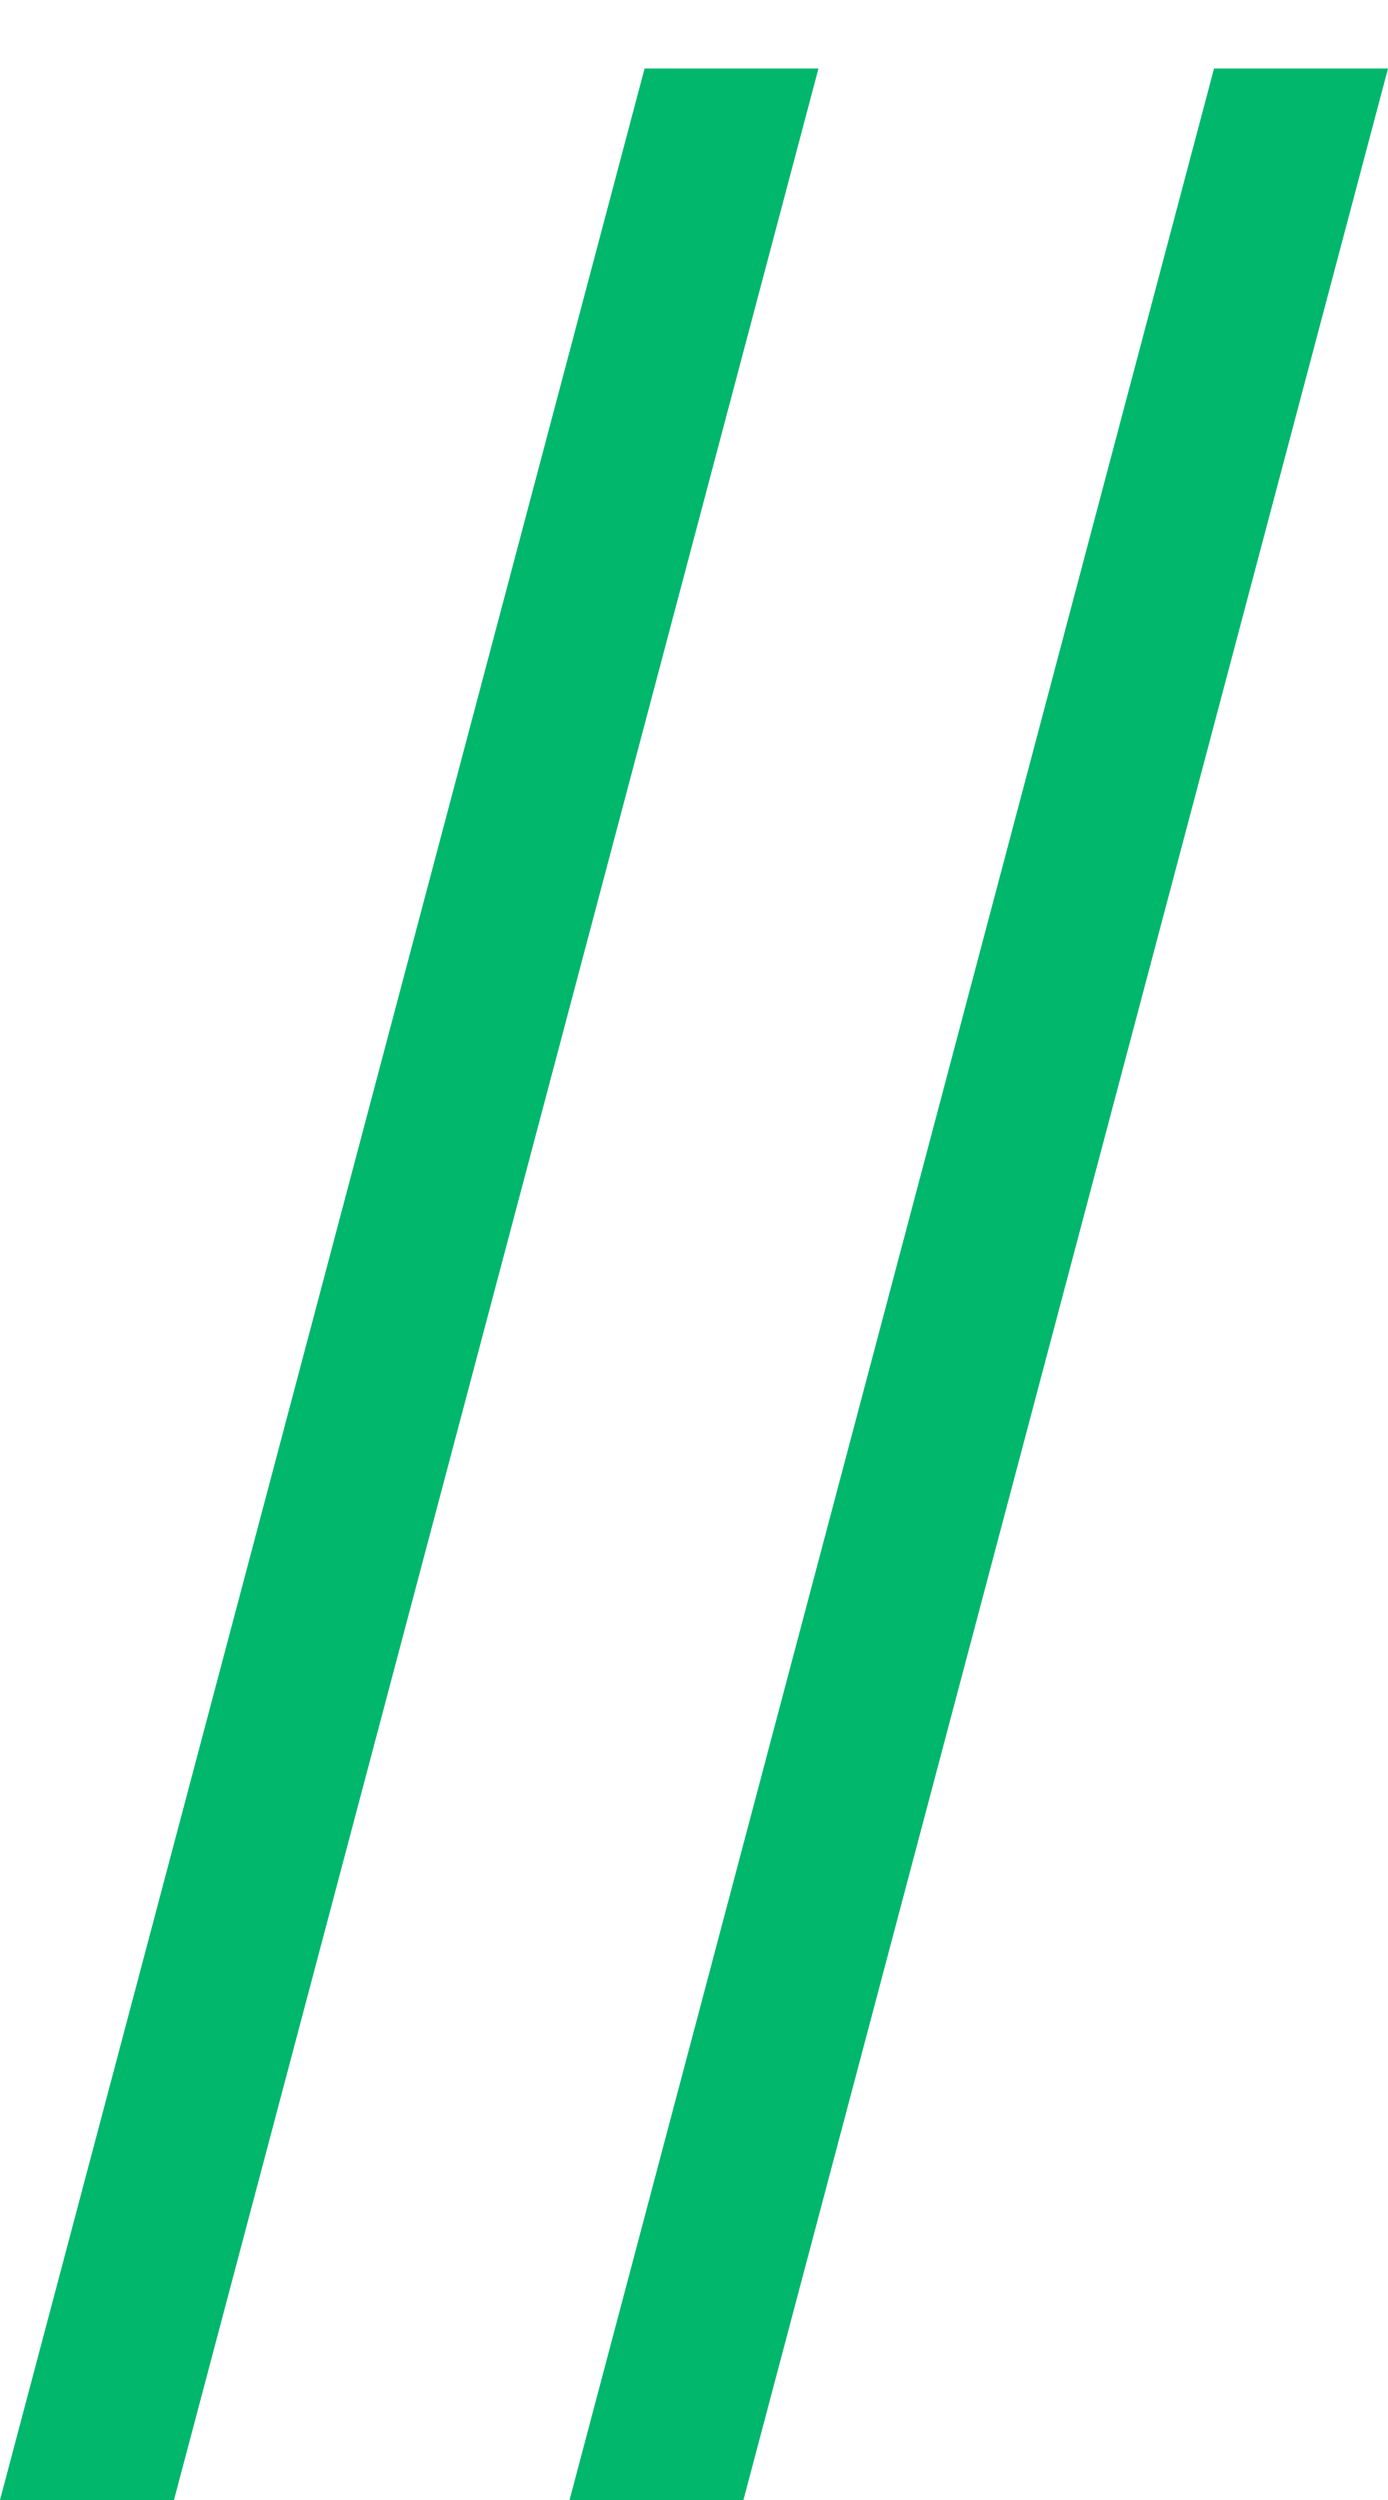
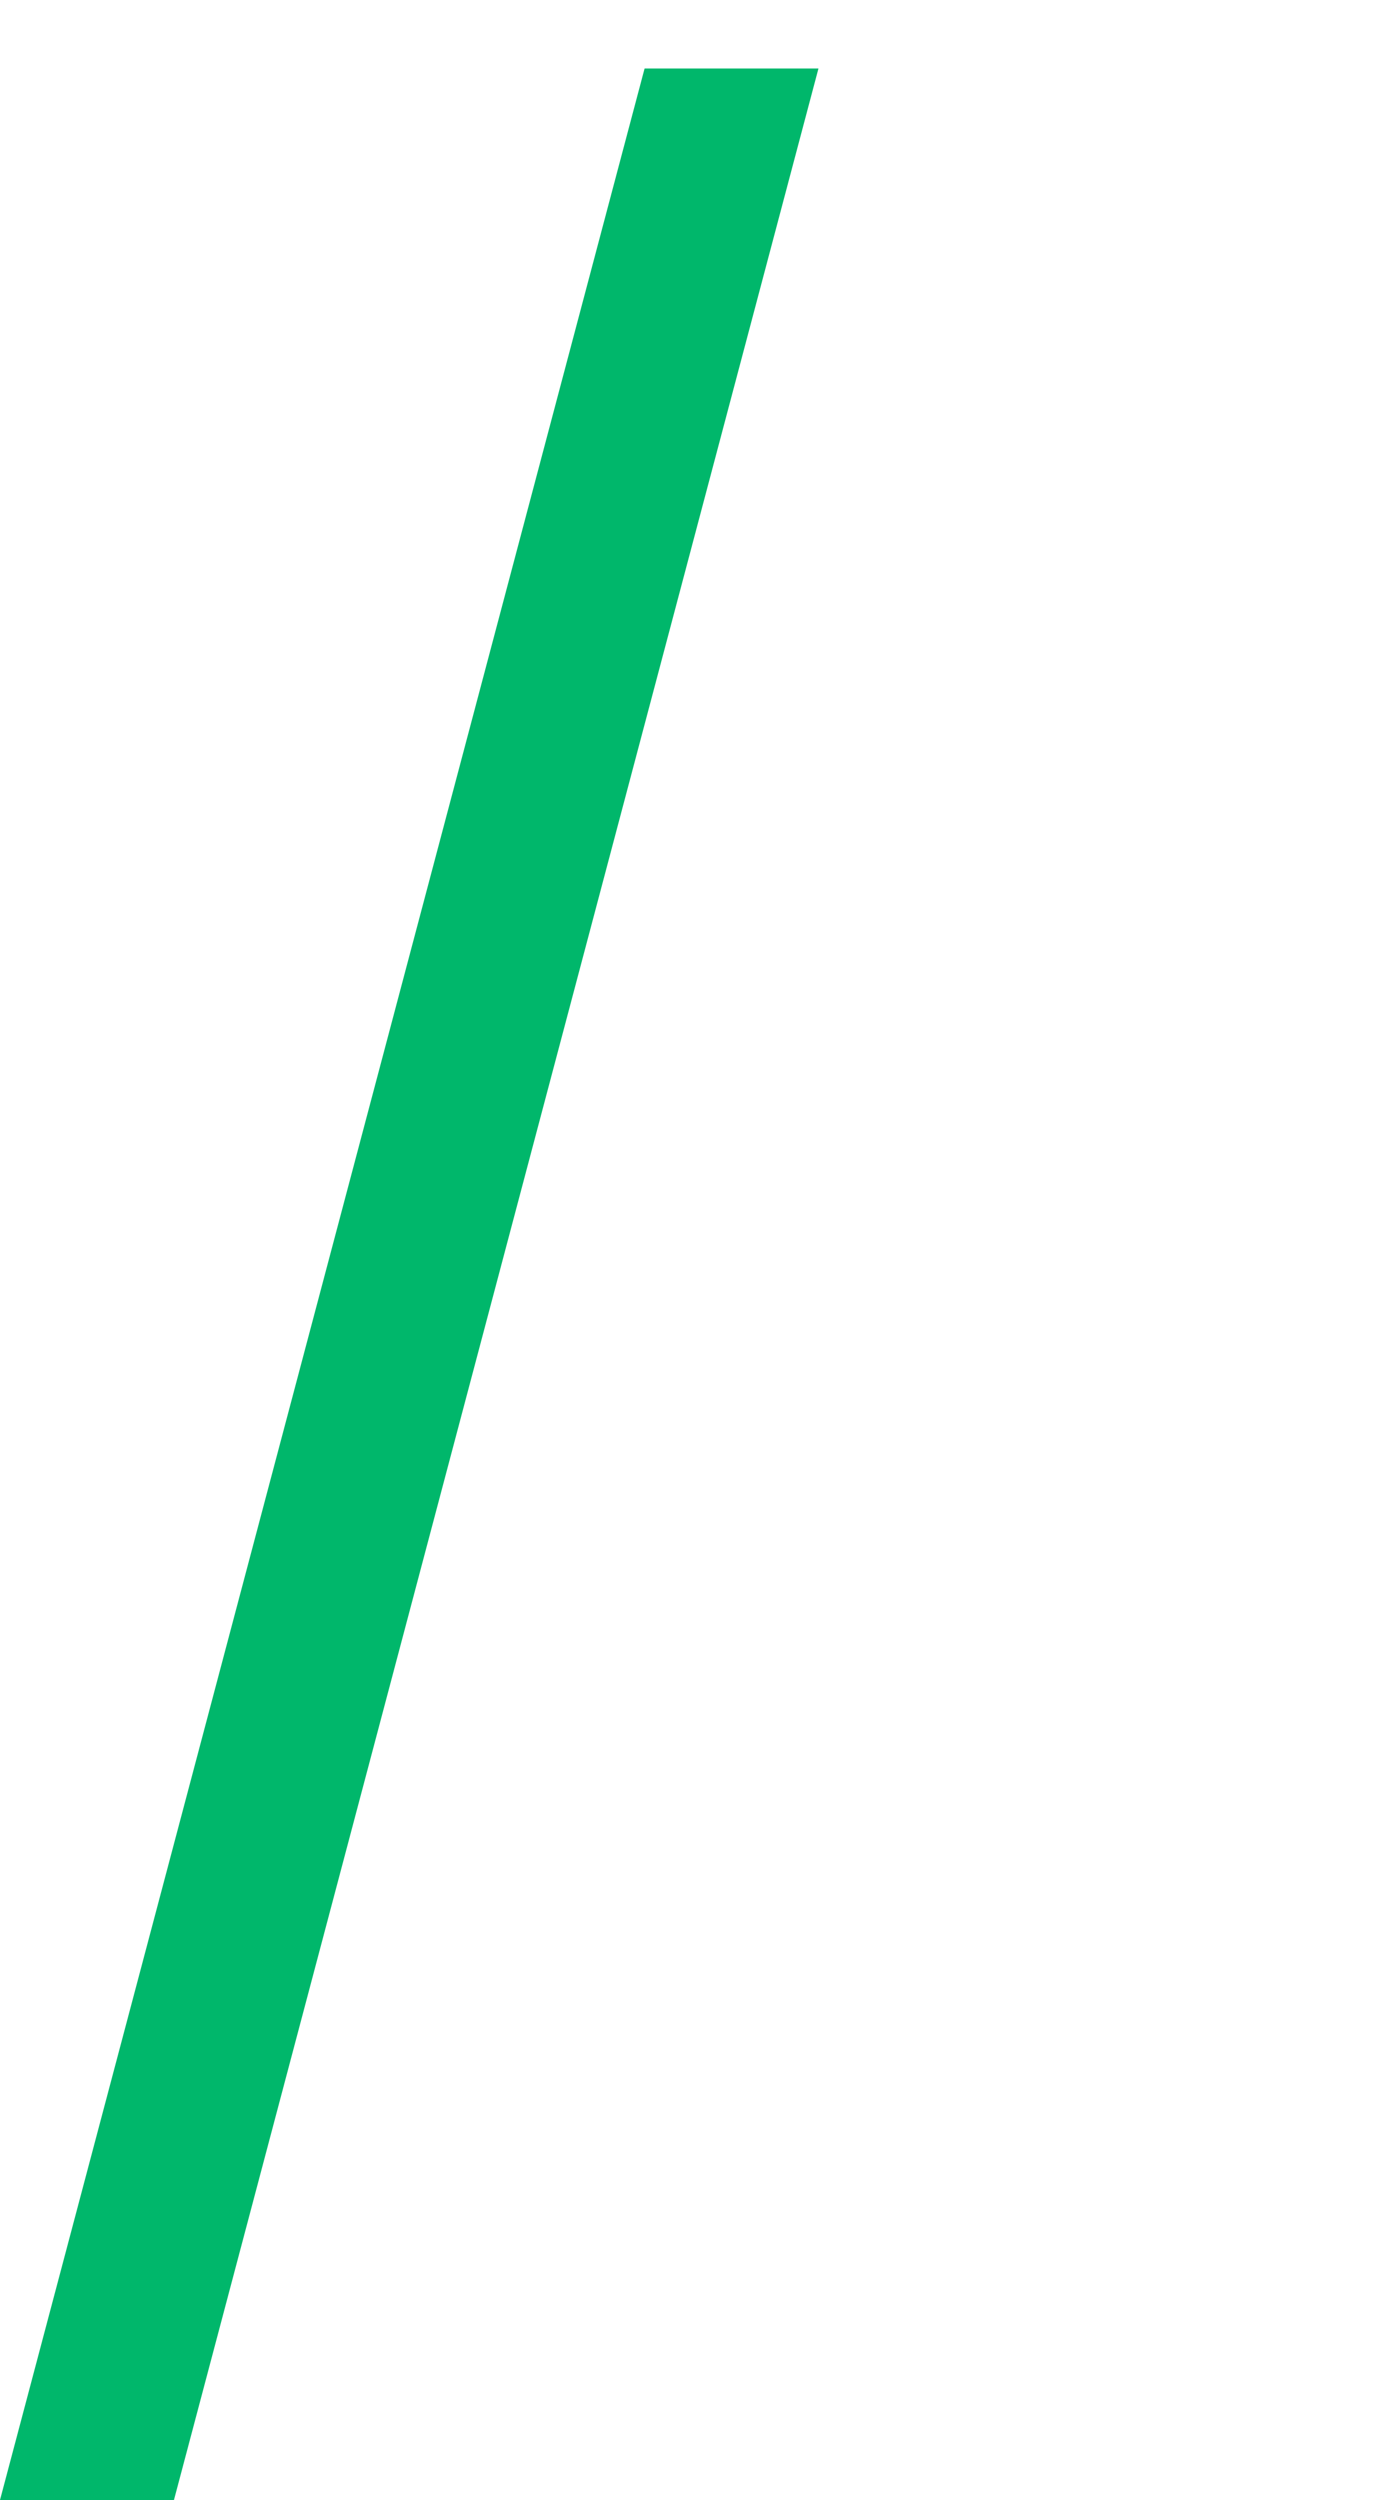
<svg xmlns="http://www.w3.org/2000/svg" width="15" height="27" viewBox="0 0 15 27" fill="none">
-   <path d="M13.12 0.74H15L8.034 27H6.155L13.12 0.74Z" fill="#00B76B" />
-   <path d="M6.966 0.74H8.845L1.88 27H0L6.966 0.74Z" fill="#00B76B" />
+   <path d="M6.966 0.74H8.845L1.88 27H0L6.966 0.74" fill="#00B76B" />
</svg>